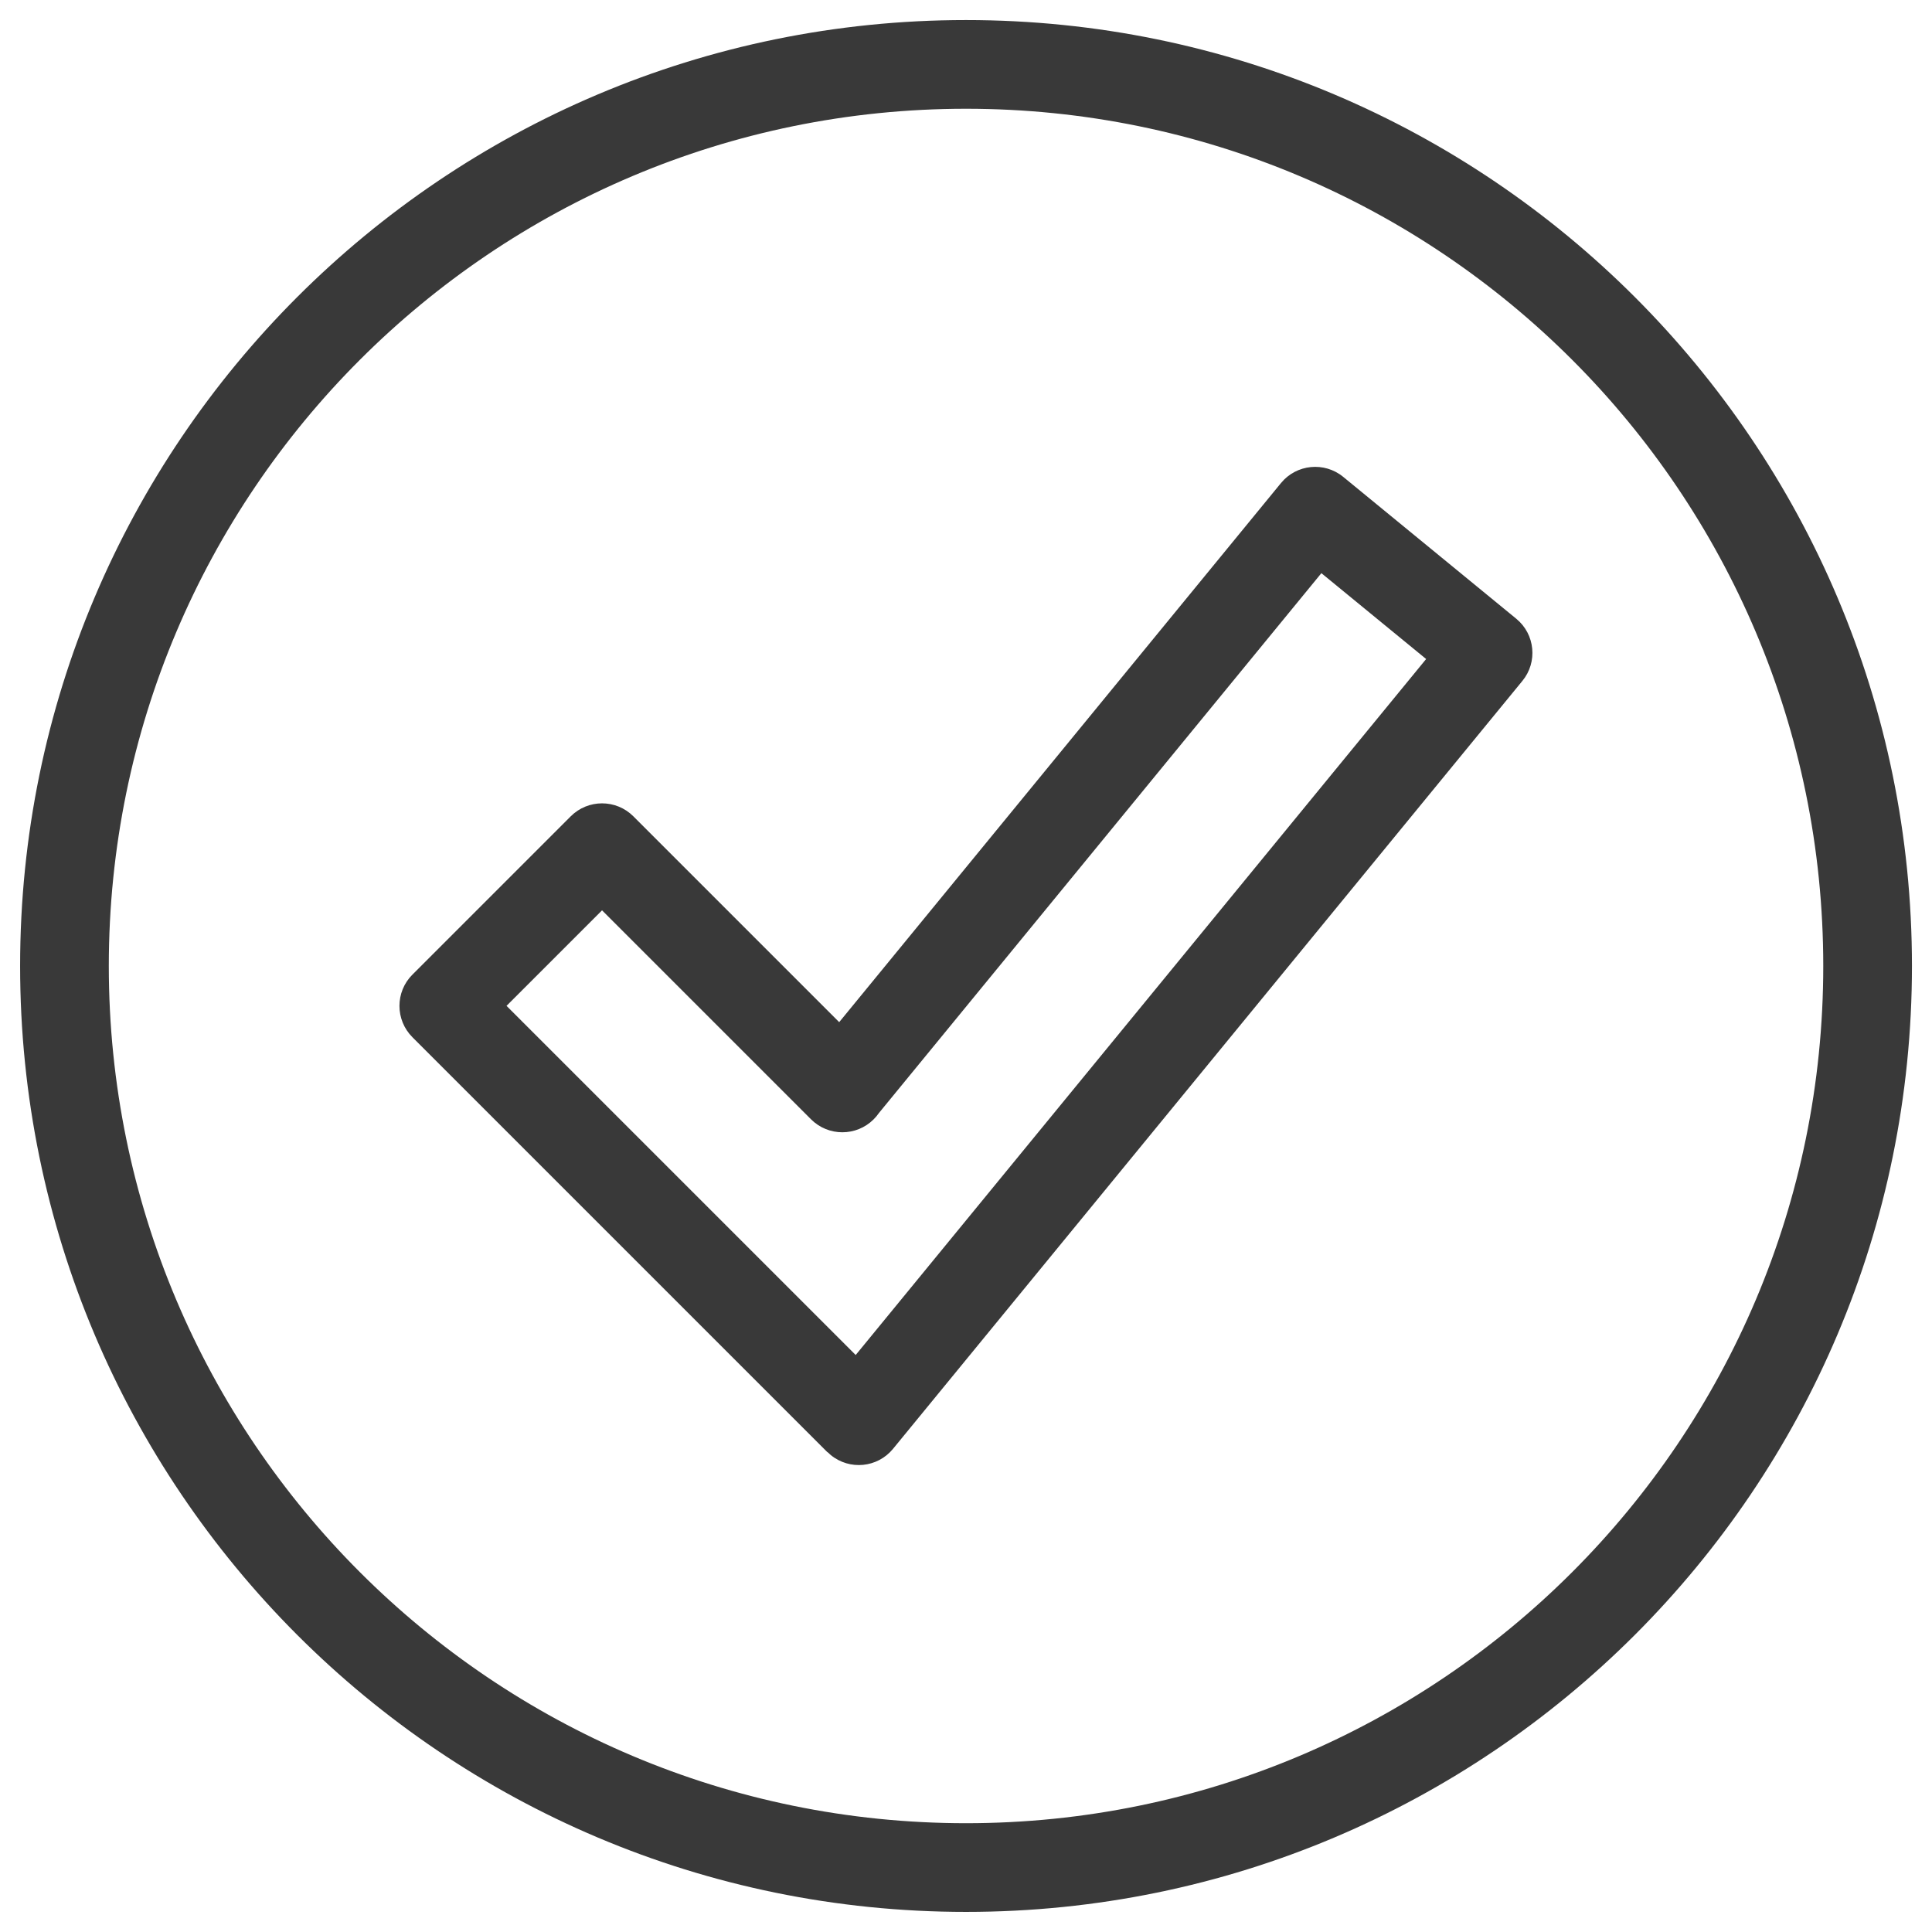
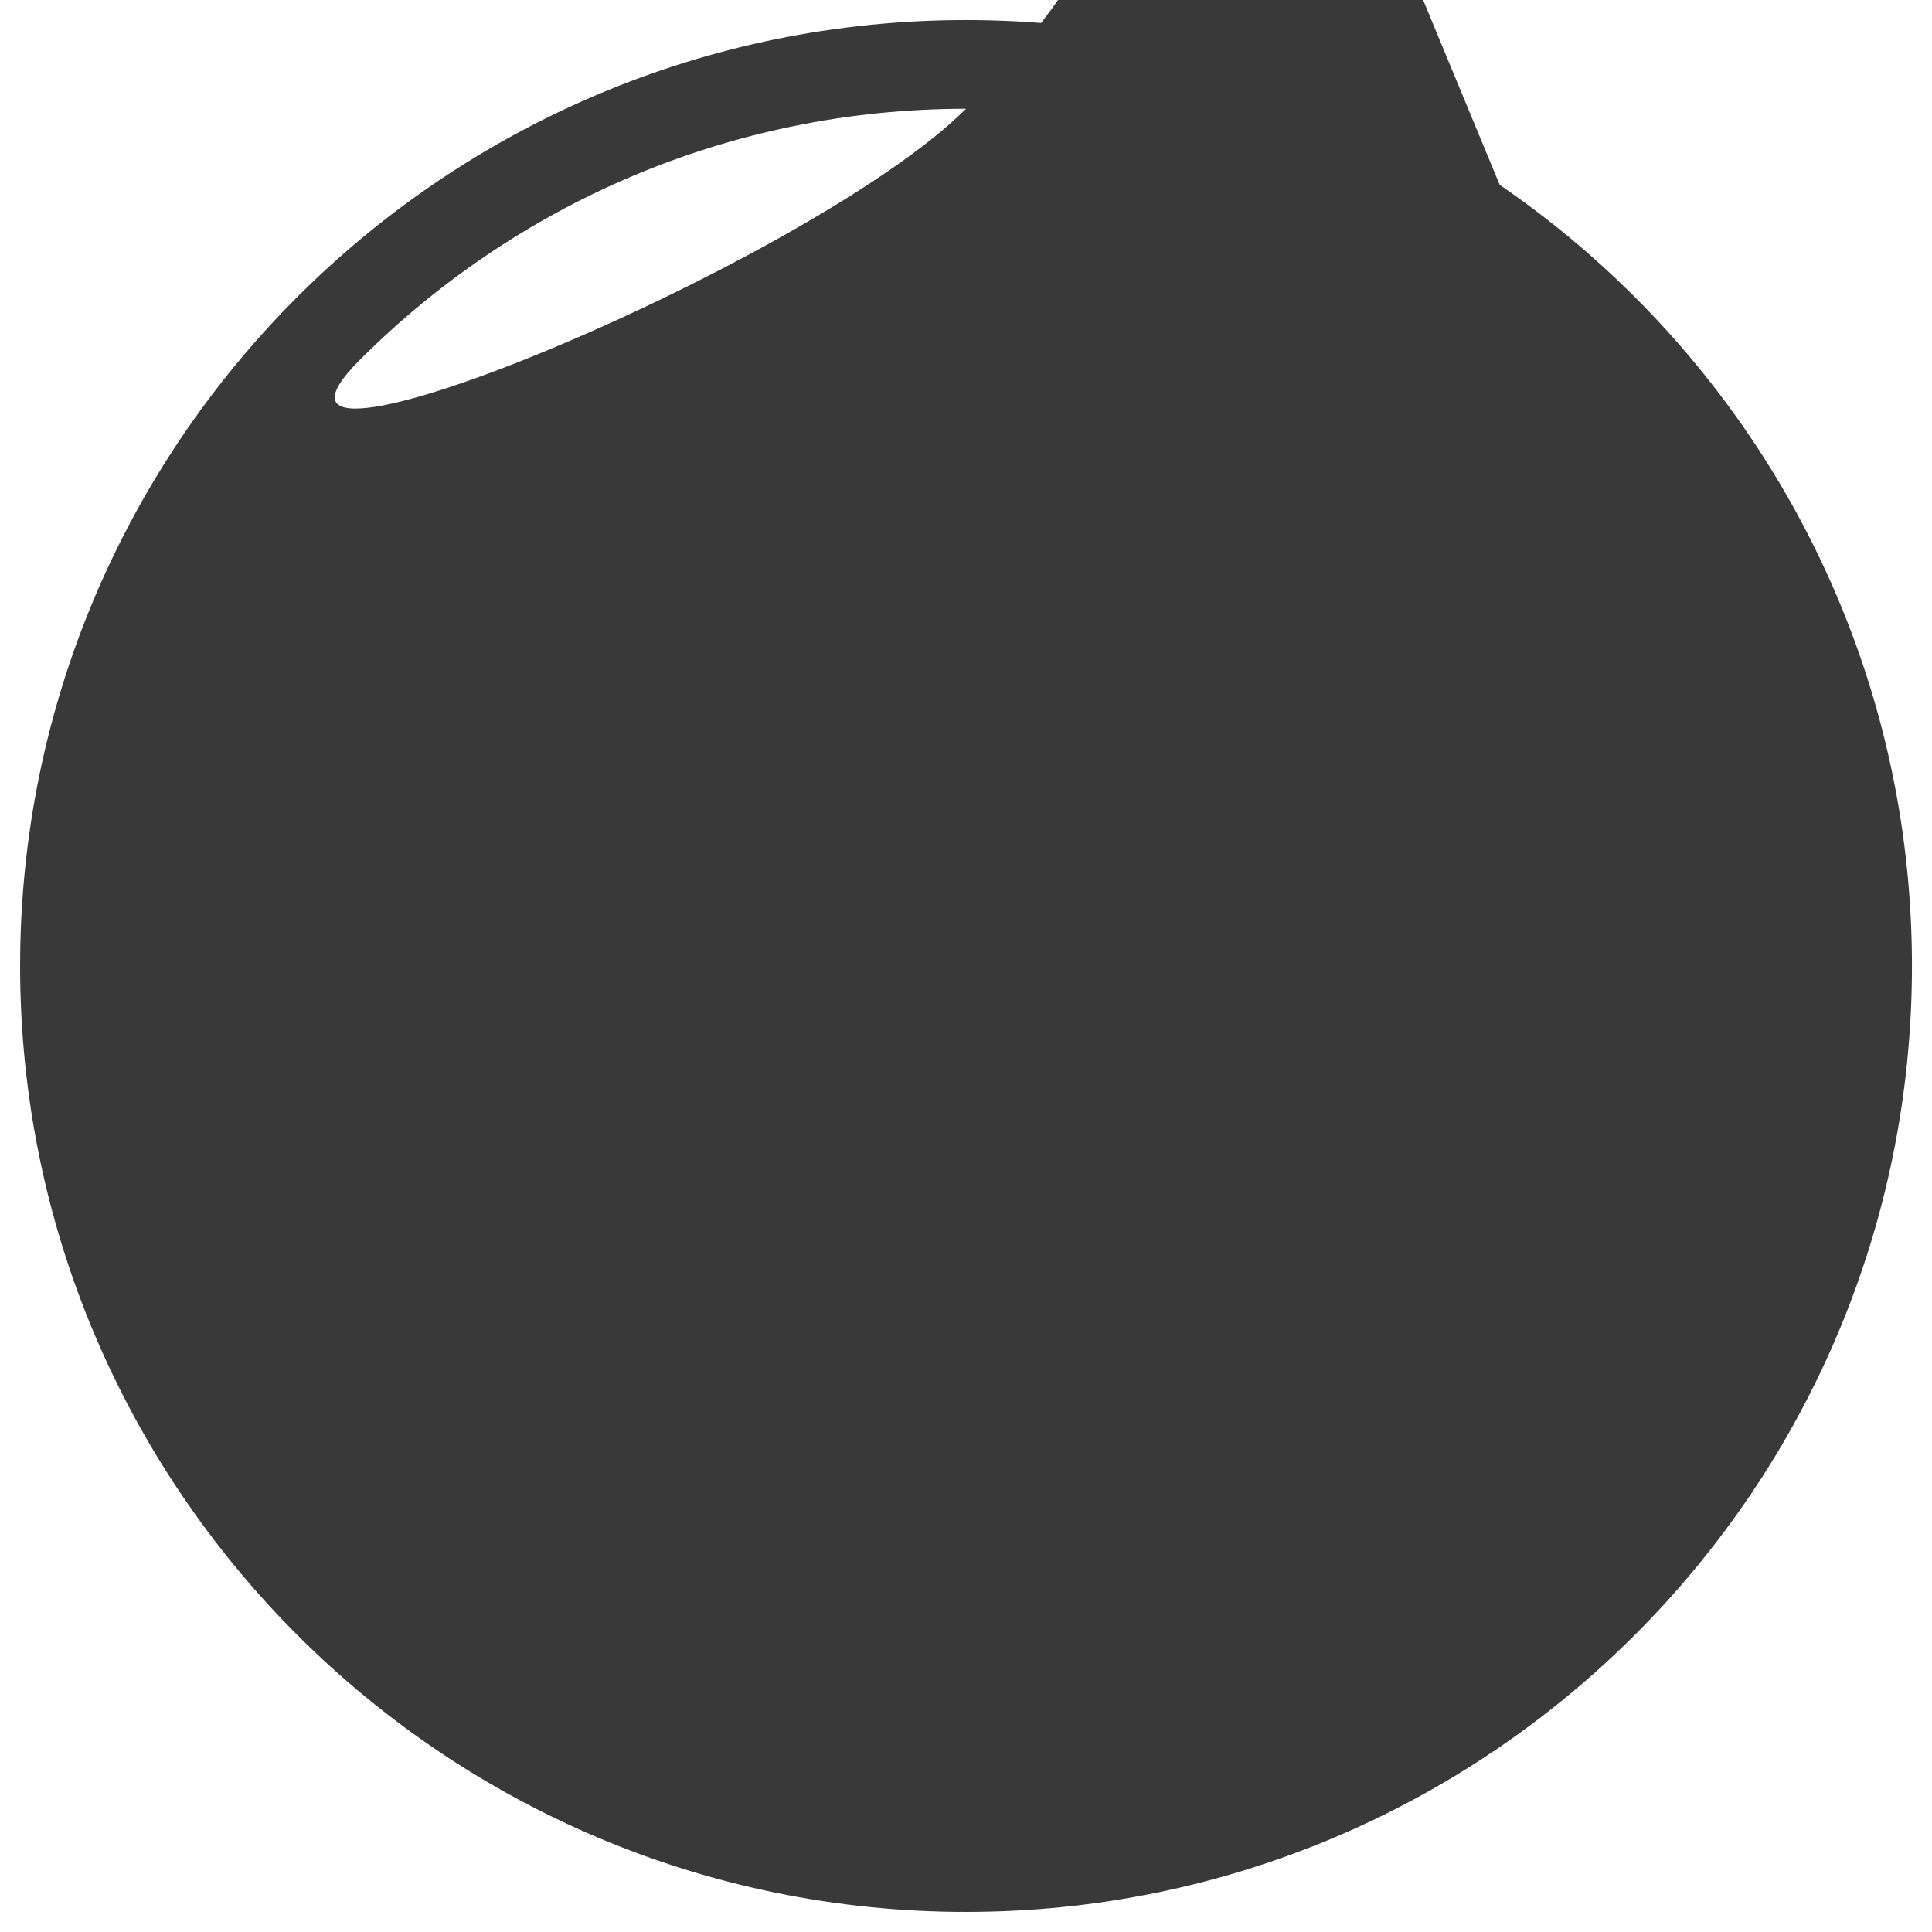
<svg xmlns="http://www.w3.org/2000/svg" width="1200pt" height="1200pt" version="1.1" viewBox="0 0 1200 1200">
-   <path d="m600.02 12.457c162.25 0 309.14 65.773 415.45 172.08 106.31 106.34 172.08 253.23 172.08 415.45 0 162.25-65.773 309.14-172.08 415.45-106.34 106.31-253.19 172.08-415.45 172.08-162.22 0-309.14-65.773-415.45-172.08-106.31-106.34-172.08-253.19-172.08-415.45 0-162.22 65.773-309.14 172.08-415.45 106.34-106.31 253.23-172.08 415.45-172.08zm-78.77 622.41 274.43-334.88c9.613-11.699 26.93-13.391 38.629-3.781l107.5 88.129c11.699 9.613 13.391 26.93 3.742 38.629l-390.93 477c-9.613 11.699-26.93 13.391-38.629 3.781-0.684-0.574-1.332-1.188-1.98-1.801l-0.07 0.07-257.76-257.76c-10.766-10.766-10.766-28.188 0-38.918l98.281-98.281c10.766-10.766 28.188-10.766 38.953 0l127.84 127.84zm299.45-278.82-274.79 335.27c-0.938 1.367-2.016 2.664-3.238 3.887-10.766 10.766-28.188 10.766-38.953 0l-129.78-129.78-59.328 59.328 216.87 216.87 354.32-432.29-65.051-53.316zm155.81-132.55c-96.336-96.336-229.46-155.95-376.49-155.95s-280.16 59.617-376.49 155.95c-96.336 96.336-155.95 229.46-155.95 376.49 0 147.03 59.617 280.16 155.95 376.49 96.336 96.336 229.46 155.95 376.49 155.95s280.16-59.617 376.49-155.95c96.336-96.336 155.95-229.46 155.95-376.49 0-147.03-59.617-280.16-155.95-376.49z" fill="#393939" />
+   <path d="m600.02 12.457c162.25 0 309.14 65.773 415.45 172.08 106.31 106.34 172.08 253.23 172.08 415.45 0 162.25-65.773 309.14-172.08 415.45-106.34 106.31-253.19 172.08-415.45 172.08-162.22 0-309.14-65.773-415.45-172.08-106.31-106.34-172.08-253.19-172.08-415.45 0-162.22 65.773-309.14 172.08-415.45 106.34-106.31 253.23-172.08 415.45-172.08zm-78.77 622.41 274.43-334.88c9.613-11.699 26.93-13.391 38.629-3.781l107.5 88.129c11.699 9.613 13.391 26.93 3.742 38.629l-390.93 477c-9.613 11.699-26.93 13.391-38.629 3.781-0.684-0.574-1.332-1.188-1.98-1.801l-0.07 0.07-257.76-257.76c-10.766-10.766-10.766-28.188 0-38.918l98.281-98.281c10.766-10.766 28.188-10.766 38.953 0l127.84 127.84zm299.45-278.82-274.79 335.27c-0.938 1.367-2.016 2.664-3.238 3.887-10.766 10.766-28.188 10.766-38.953 0l-129.78-129.78-59.328 59.328 216.87 216.87 354.32-432.29-65.051-53.316zm155.81-132.55c-96.336-96.336-229.46-155.95-376.49-155.95s-280.16 59.617-376.49 155.95s280.16-59.617 376.49-155.95c96.336-96.336 155.95-229.46 155.95-376.49 0-147.03-59.617-280.16-155.95-376.49z" fill="#393939" />
</svg>